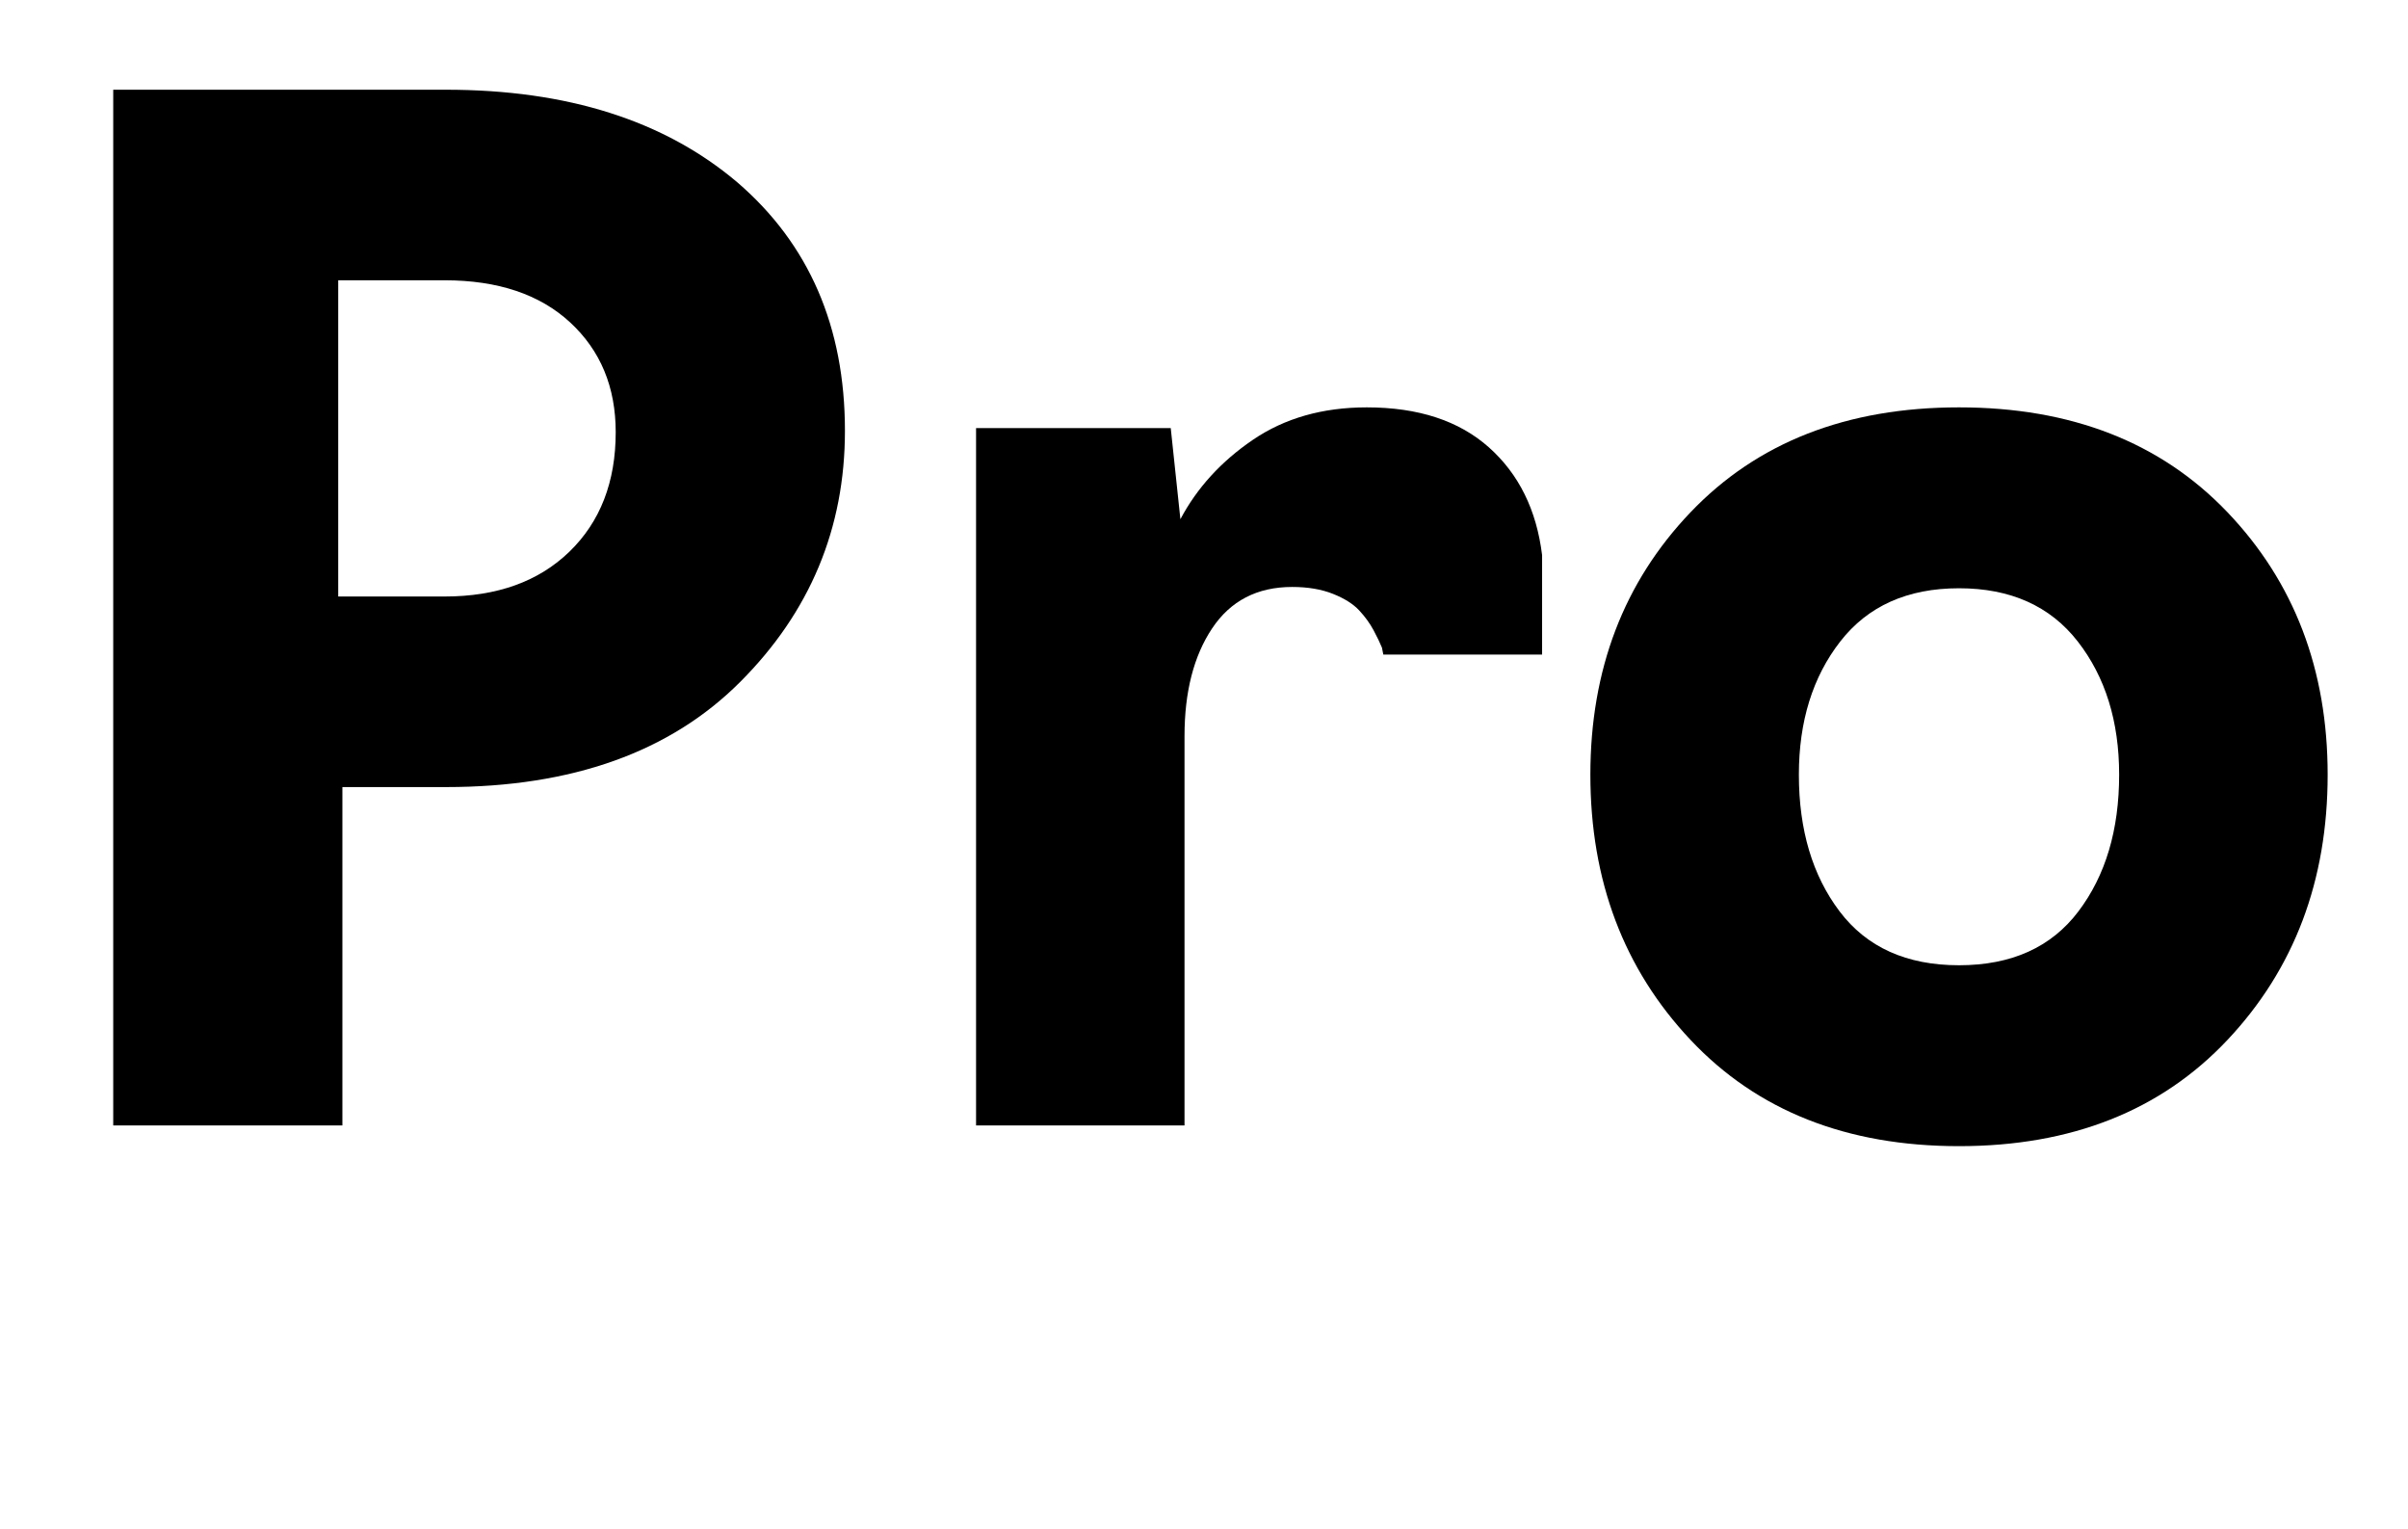
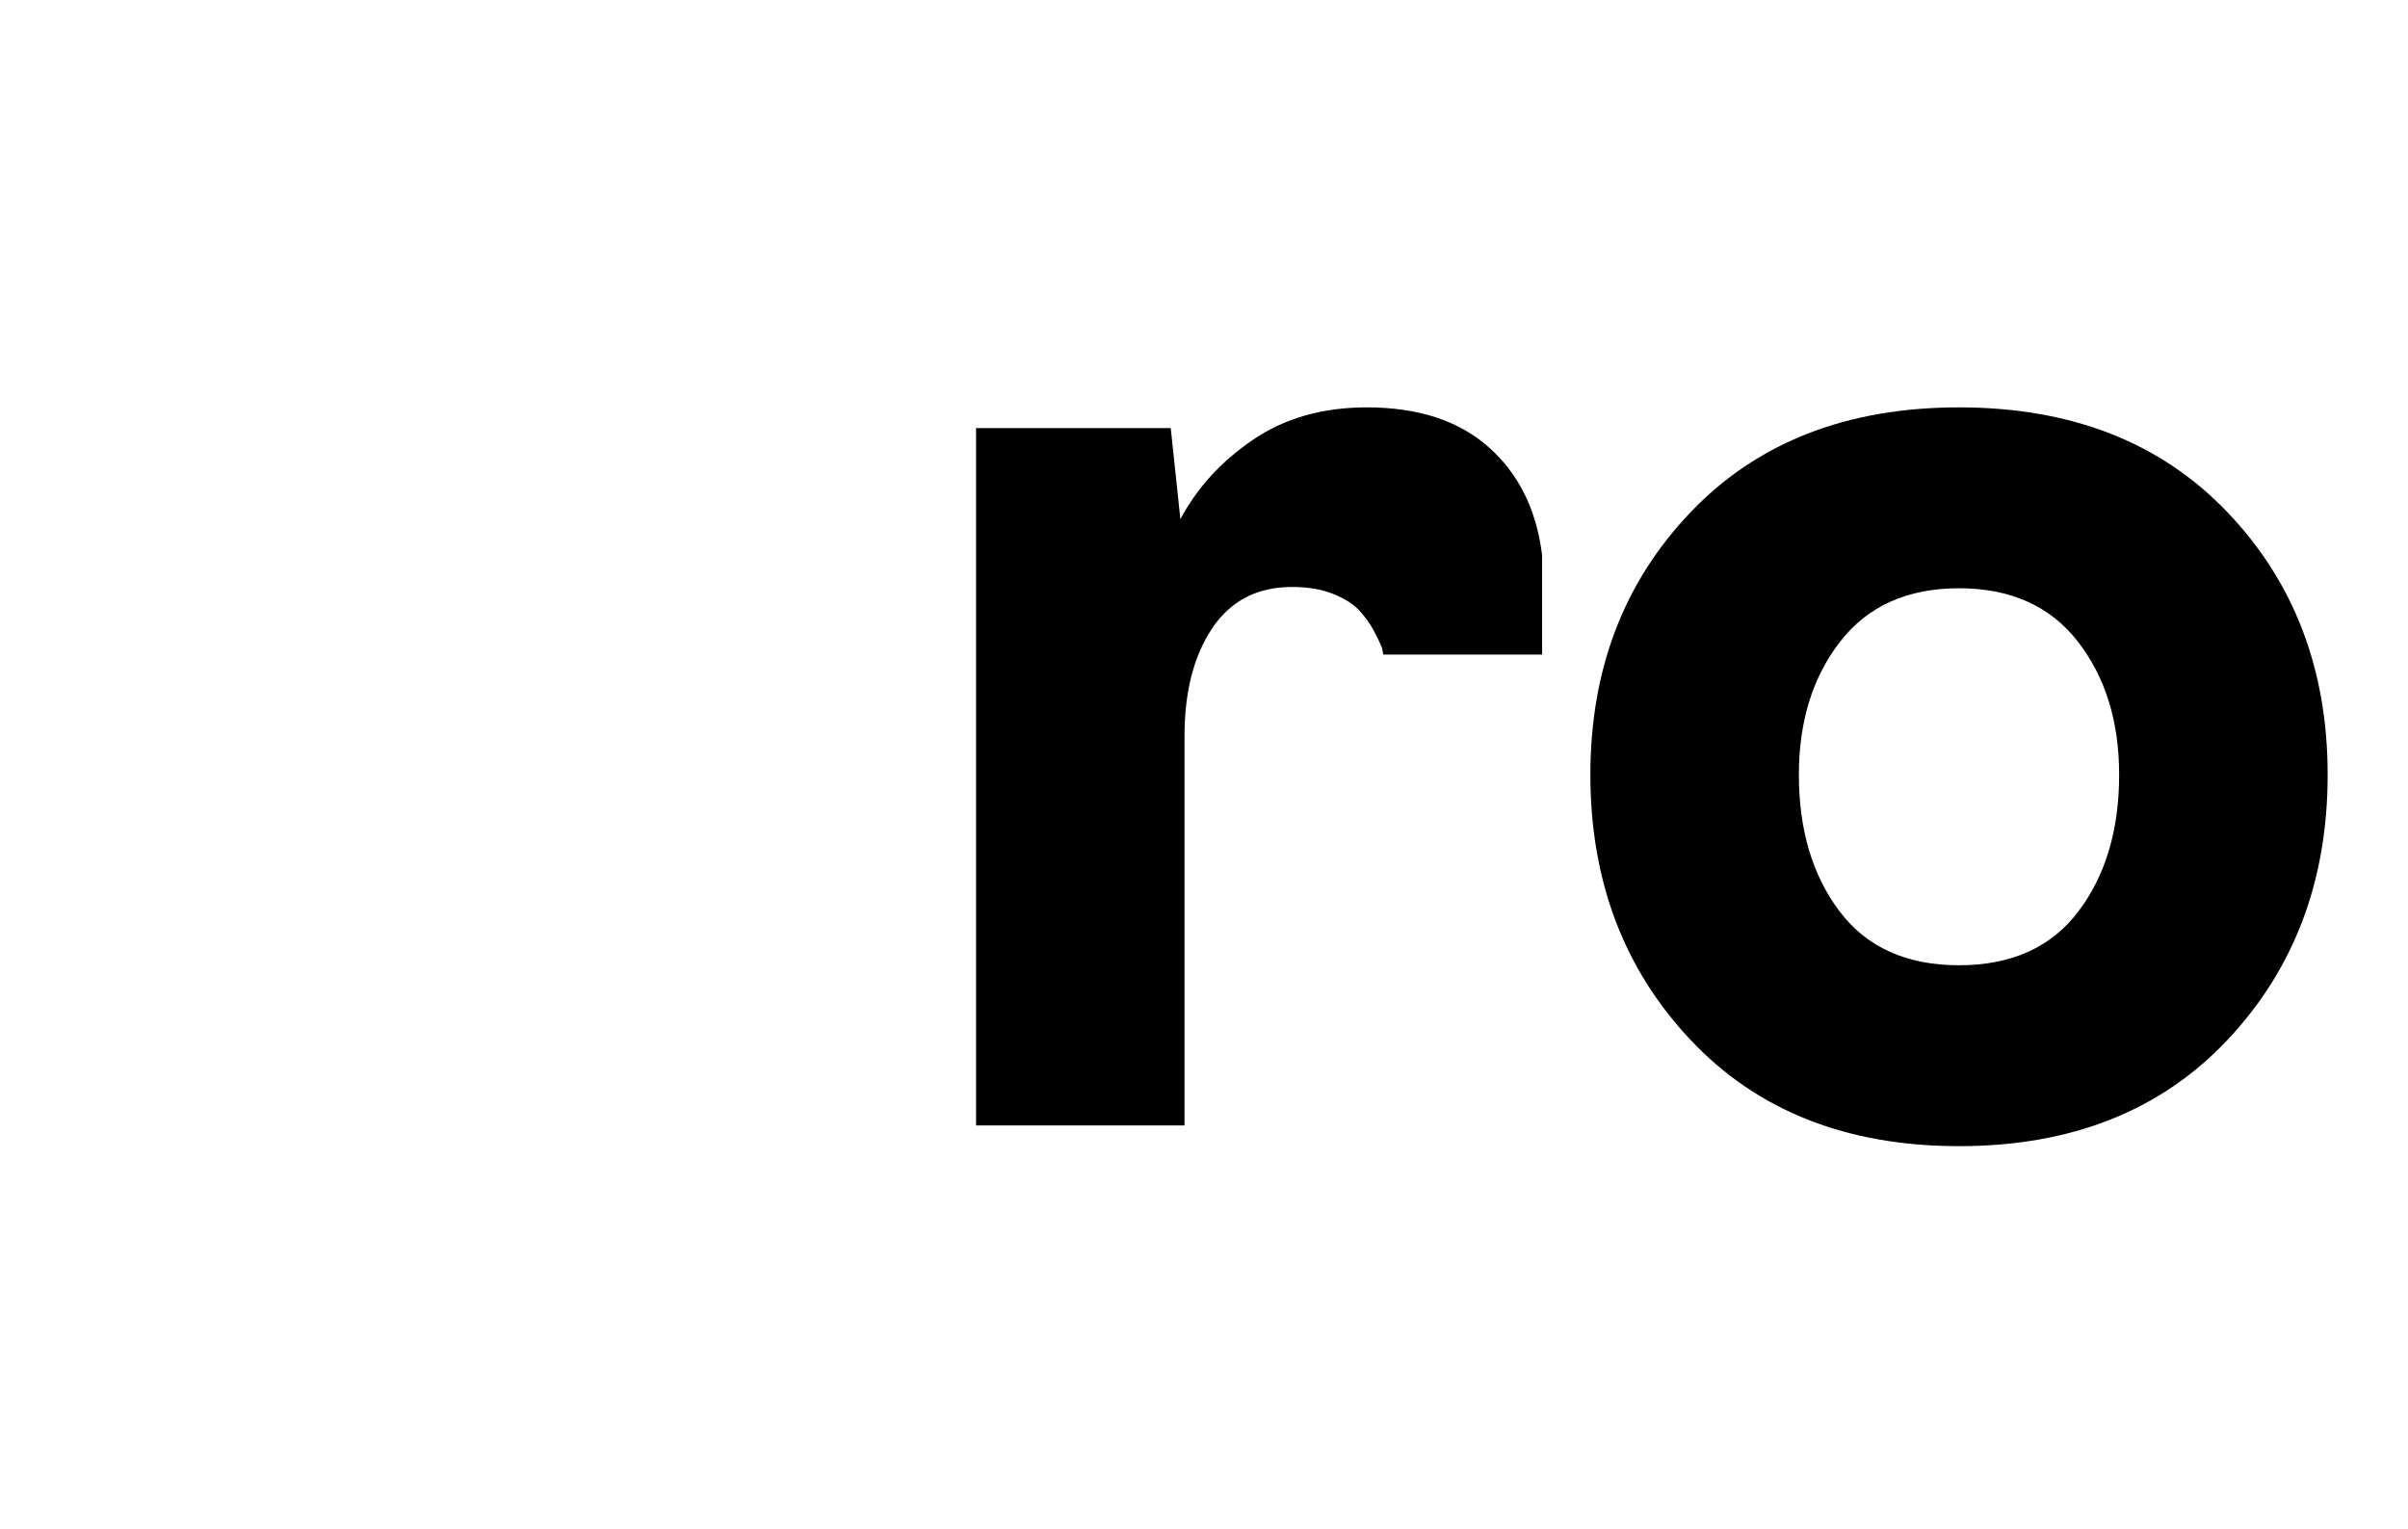
<svg xmlns="http://www.w3.org/2000/svg" id="Слой_1" x="0px" y="0px" viewBox="0 0 478.93 304" style="enable-background:new 0 0 478.93 304;" xml:space="preserve">
  <style type="text/css"> .st0{fill:#FFFFFF;} </style>
  <g>
-     <path d="M68.1,223.78H22.52V17.84h66.17c24.16,0,43.47,6.14,57.94,18.4c14.28,12.27,21.42,28.74,21.42,49.42 c0,19.41-6.96,36.07-20.87,49.97c-13.91,13.91-33.41,20.87-58.49,20.87H68.1V223.78z M67.27,55.73v62.88h21.14 c10.43,0,18.71-2.97,24.85-8.92c6.13-5.95,9.2-13.87,9.2-23.75c0-8.97-3.02-16.24-9.06-21.83c-6.04-5.58-14.37-8.38-24.99-8.38 H67.27z" />
    <path d="M235.59,223.78h-41.46V85.12h38.72l1.92,18.12c3.3-6.22,8.1-11.49,14.42-15.79c6.32-4.3,13.87-6.45,22.65-6.45 c10.25,0,18.35,2.66,24.3,7.96c5.95,5.31,9.47,12.45,10.57,21.42v19.77h-31.58l-0.27-1.37c-0.37-0.91-0.92-2.06-1.65-3.43 c-0.73-1.37-1.69-2.7-2.88-3.98c-1.19-1.28-2.93-2.38-5.22-3.29c-2.29-0.91-4.99-1.37-8.1-1.37c-6.96,0-12.27,2.75-15.93,8.24 c-3.66,5.49-5.49,12.63-5.49,21.42V223.78z" />
    <path d="M443.04,206.76c-13.27,14.1-31.08,21.14-53.41,21.14c-22.34,0-40.14-7.04-53.41-21.14 c-13.27-14.09-19.91-31.67-19.91-52.72c0-20.87,6.63-38.26,19.91-52.17C349.5,87.96,367.3,81,389.63,81 c22.33,0,40.13,6.96,53.41,20.87c13.27,13.91,19.91,31.3,19.91,52.17C462.95,175.09,456.31,192.66,443.04,206.76z M365.88,181.22 c5.4,7.14,13.32,10.71,23.75,10.71c10.43,0,18.35-3.57,23.75-10.71c5.4-7.14,8.1-16.2,8.1-27.18c0-10.62-2.75-19.45-8.24-26.5 c-5.49-7.04-13.36-10.57-23.61-10.57c-10.25,0-18.12,3.53-23.61,10.57c-5.49,7.05-8.24,15.88-8.24,26.5 C357.78,165.02,360.48,174.08,365.88,181.22z" />
  </g>
</svg>